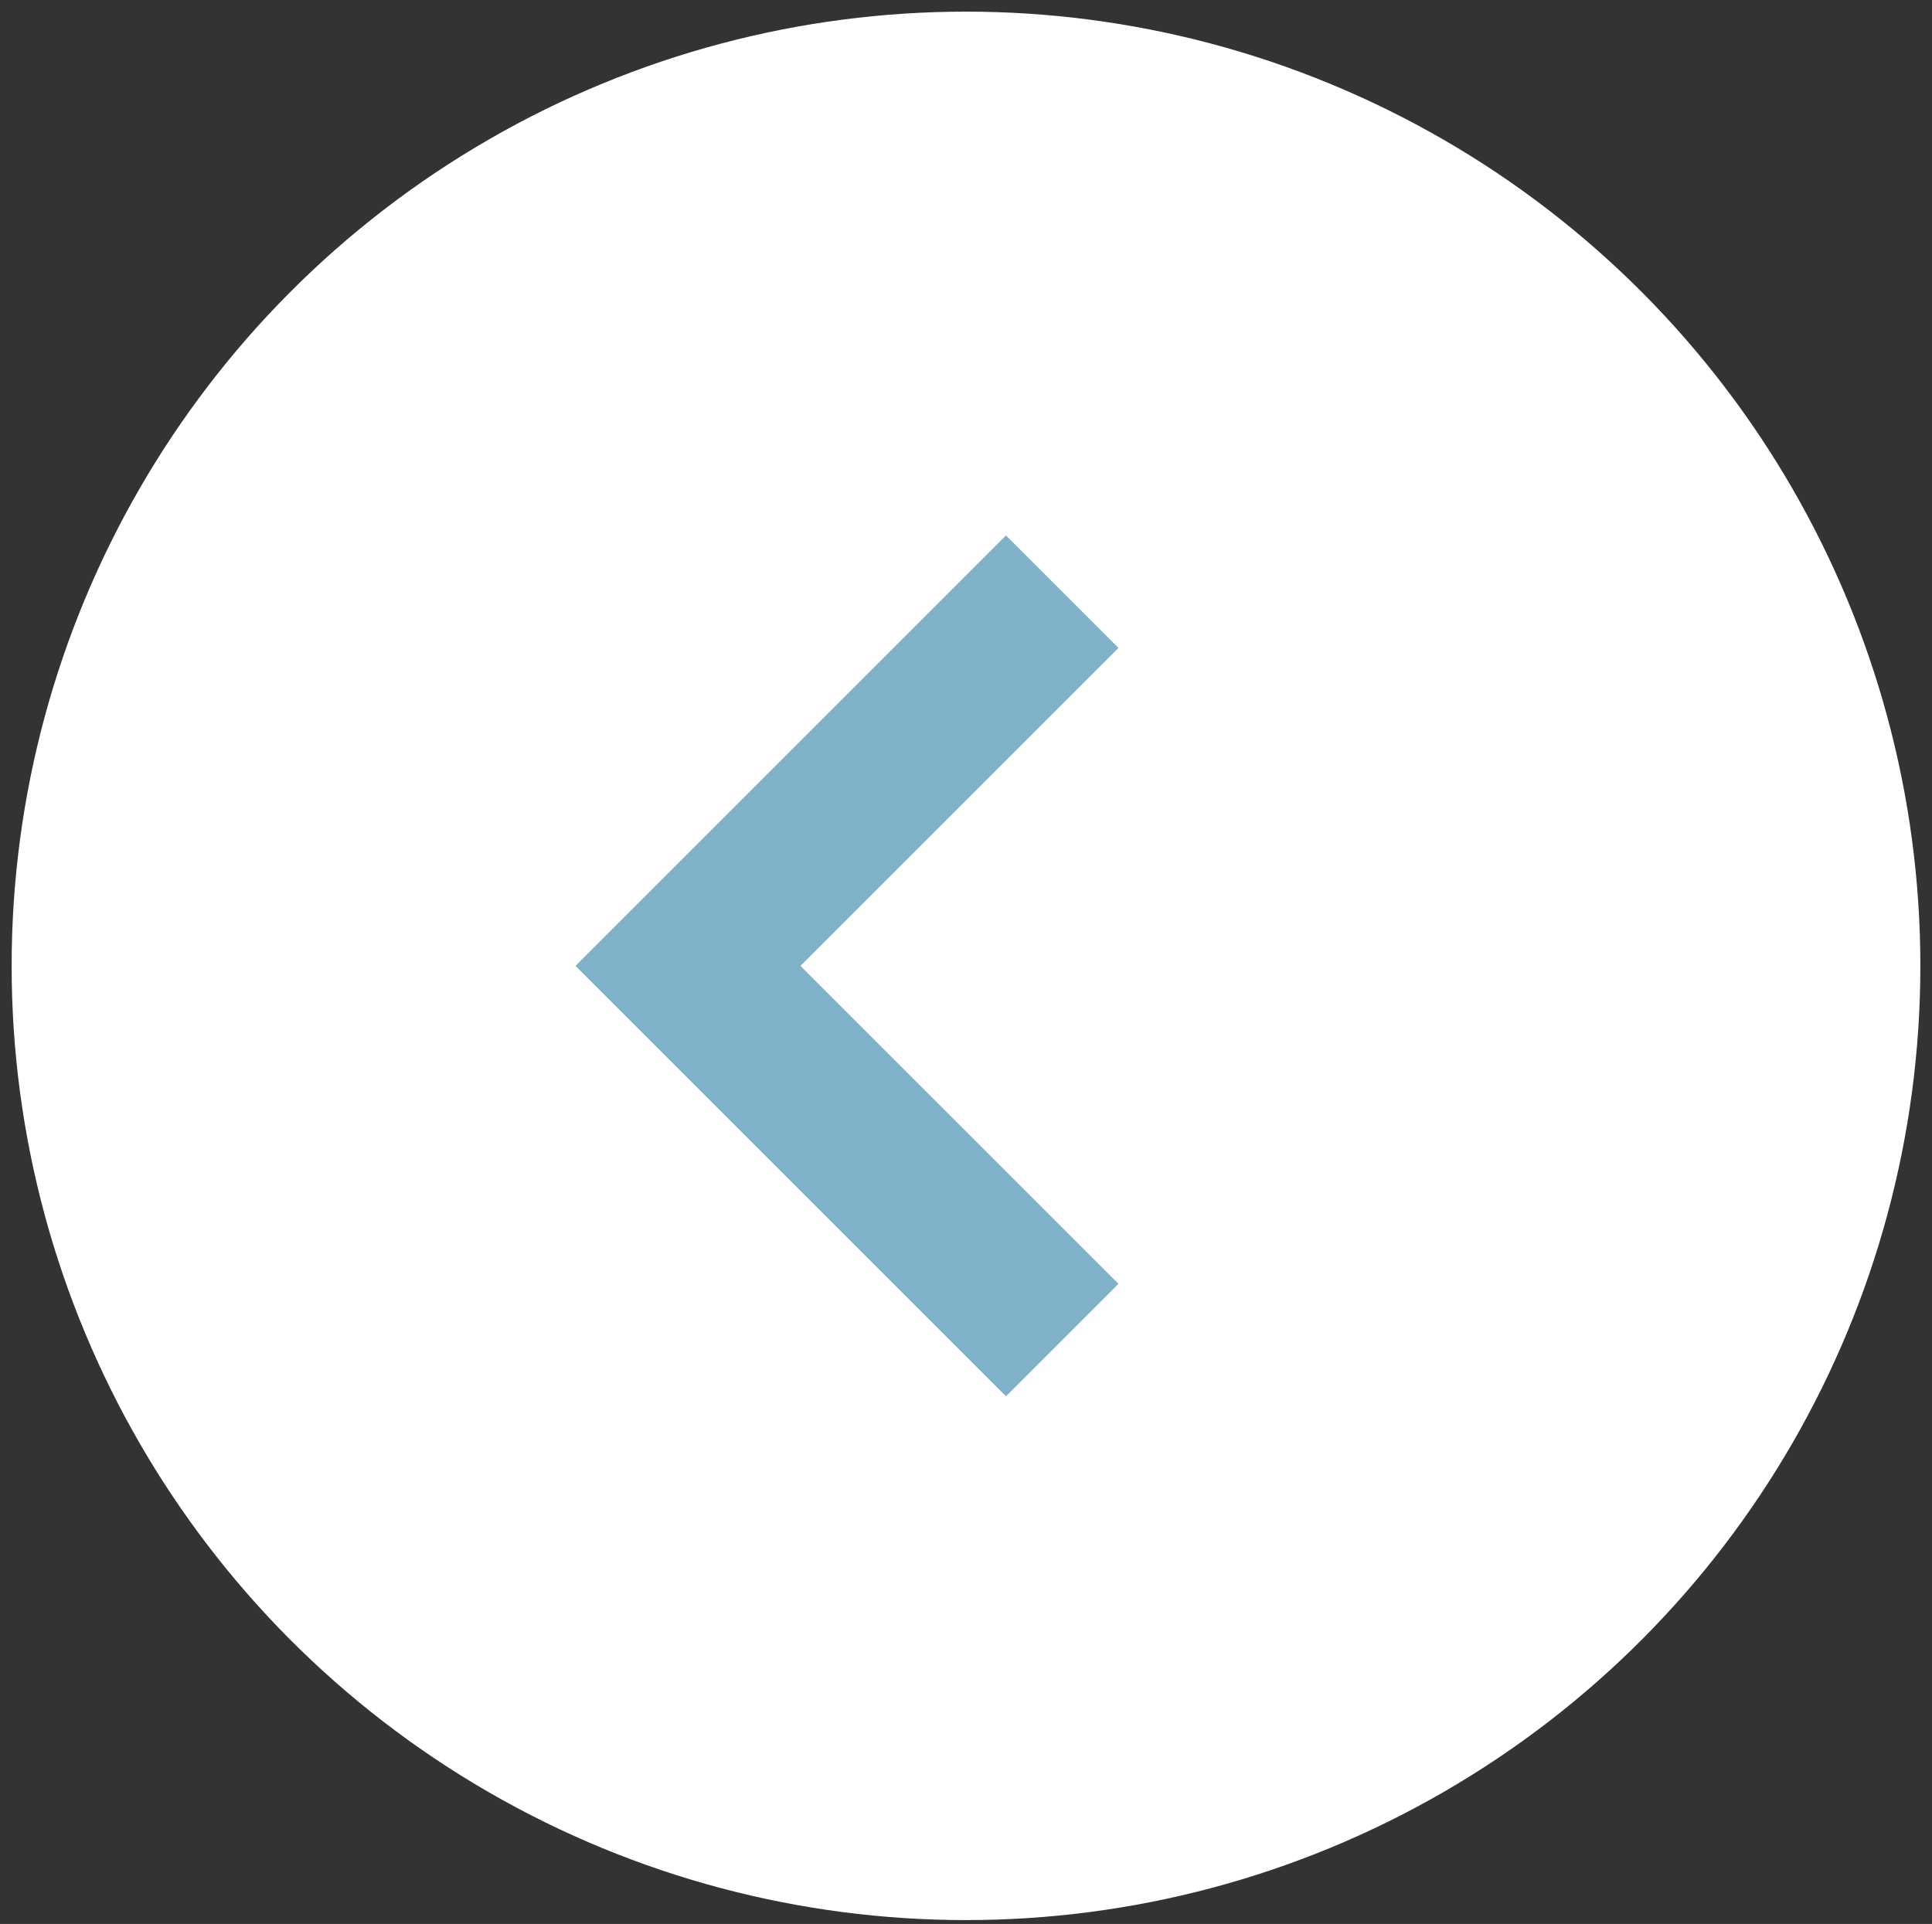
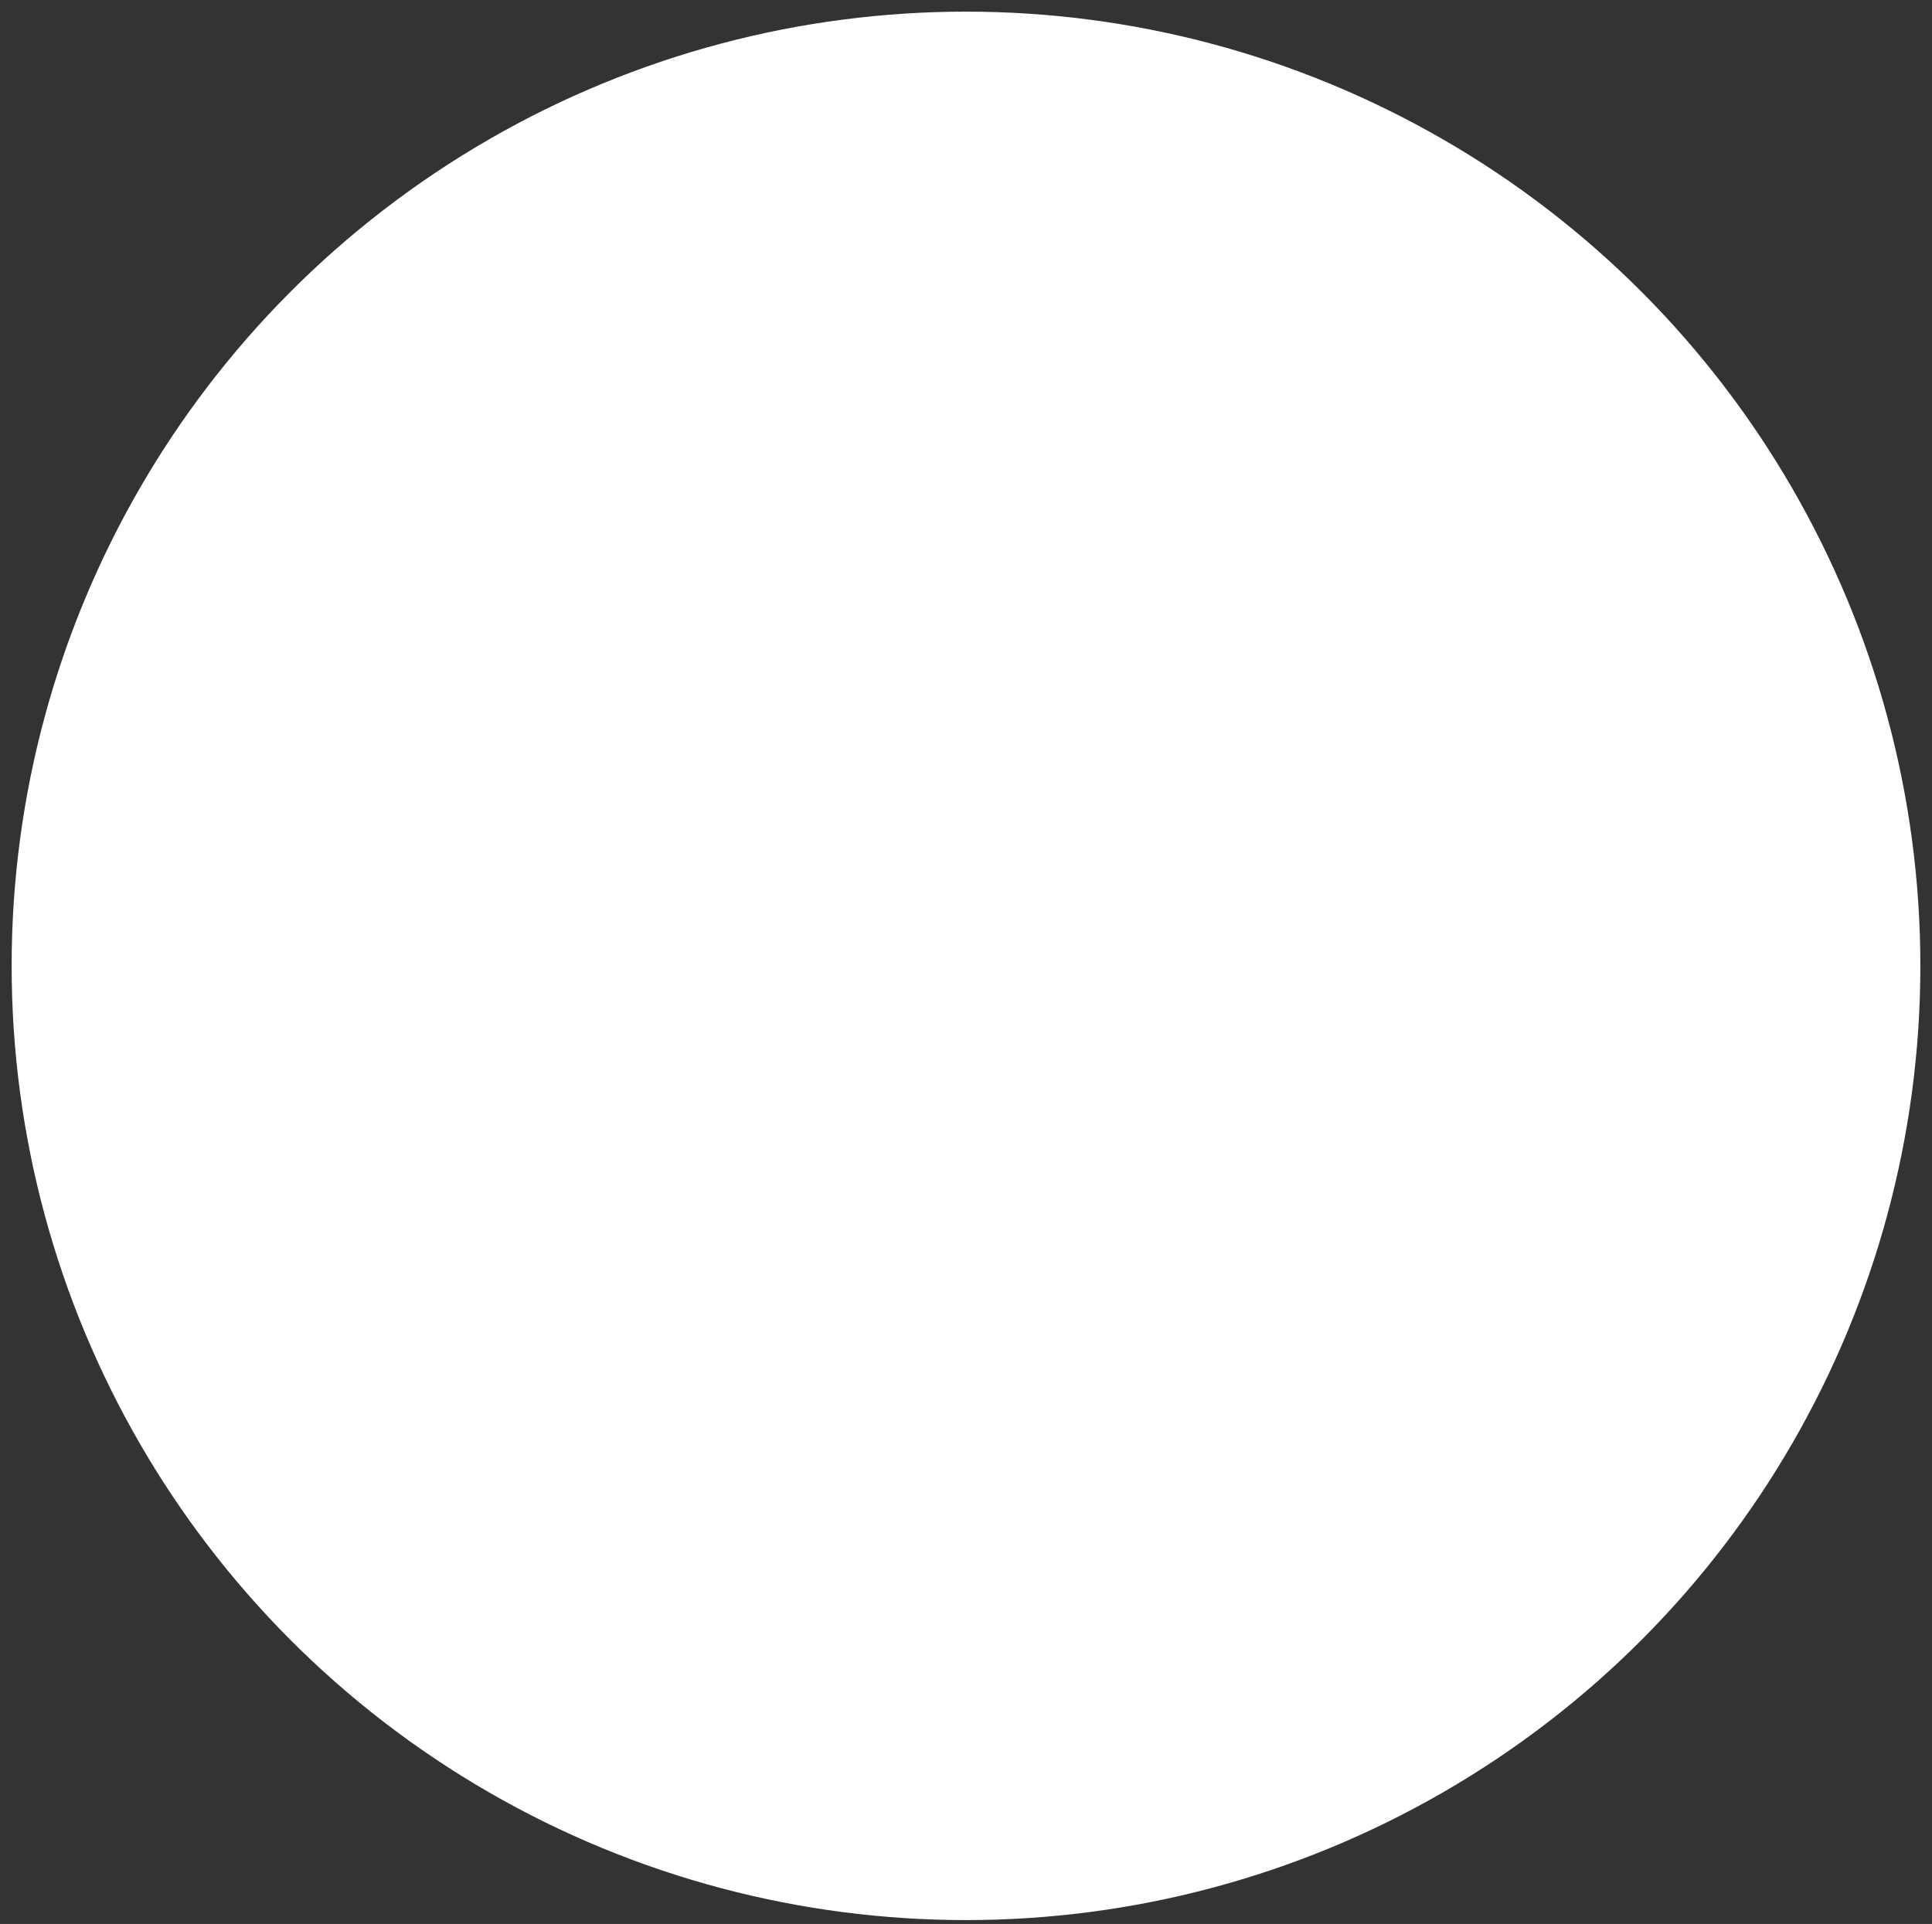
<svg xmlns="http://www.w3.org/2000/svg" version="1.1" id="Layer_1" x="0px" y="0px" viewBox="0 0 249 248" enable-background="new 0 0 249 248" xml:space="preserve">
  <rect x="0" y="0" width="249" height="248" fill="#333333" stroke="none" />
  <g>
    <circle fill="#FFFFFF" cx="124.5" cy="124.5" r="123" />
-     <polyline fill="none" stroke="#7FB1C9" stroke-width="20.5" stroke-miterlimit="10" points="136.902,172.733 88.669,124.5    136.902,76.267  " />
  </g>
</svg>